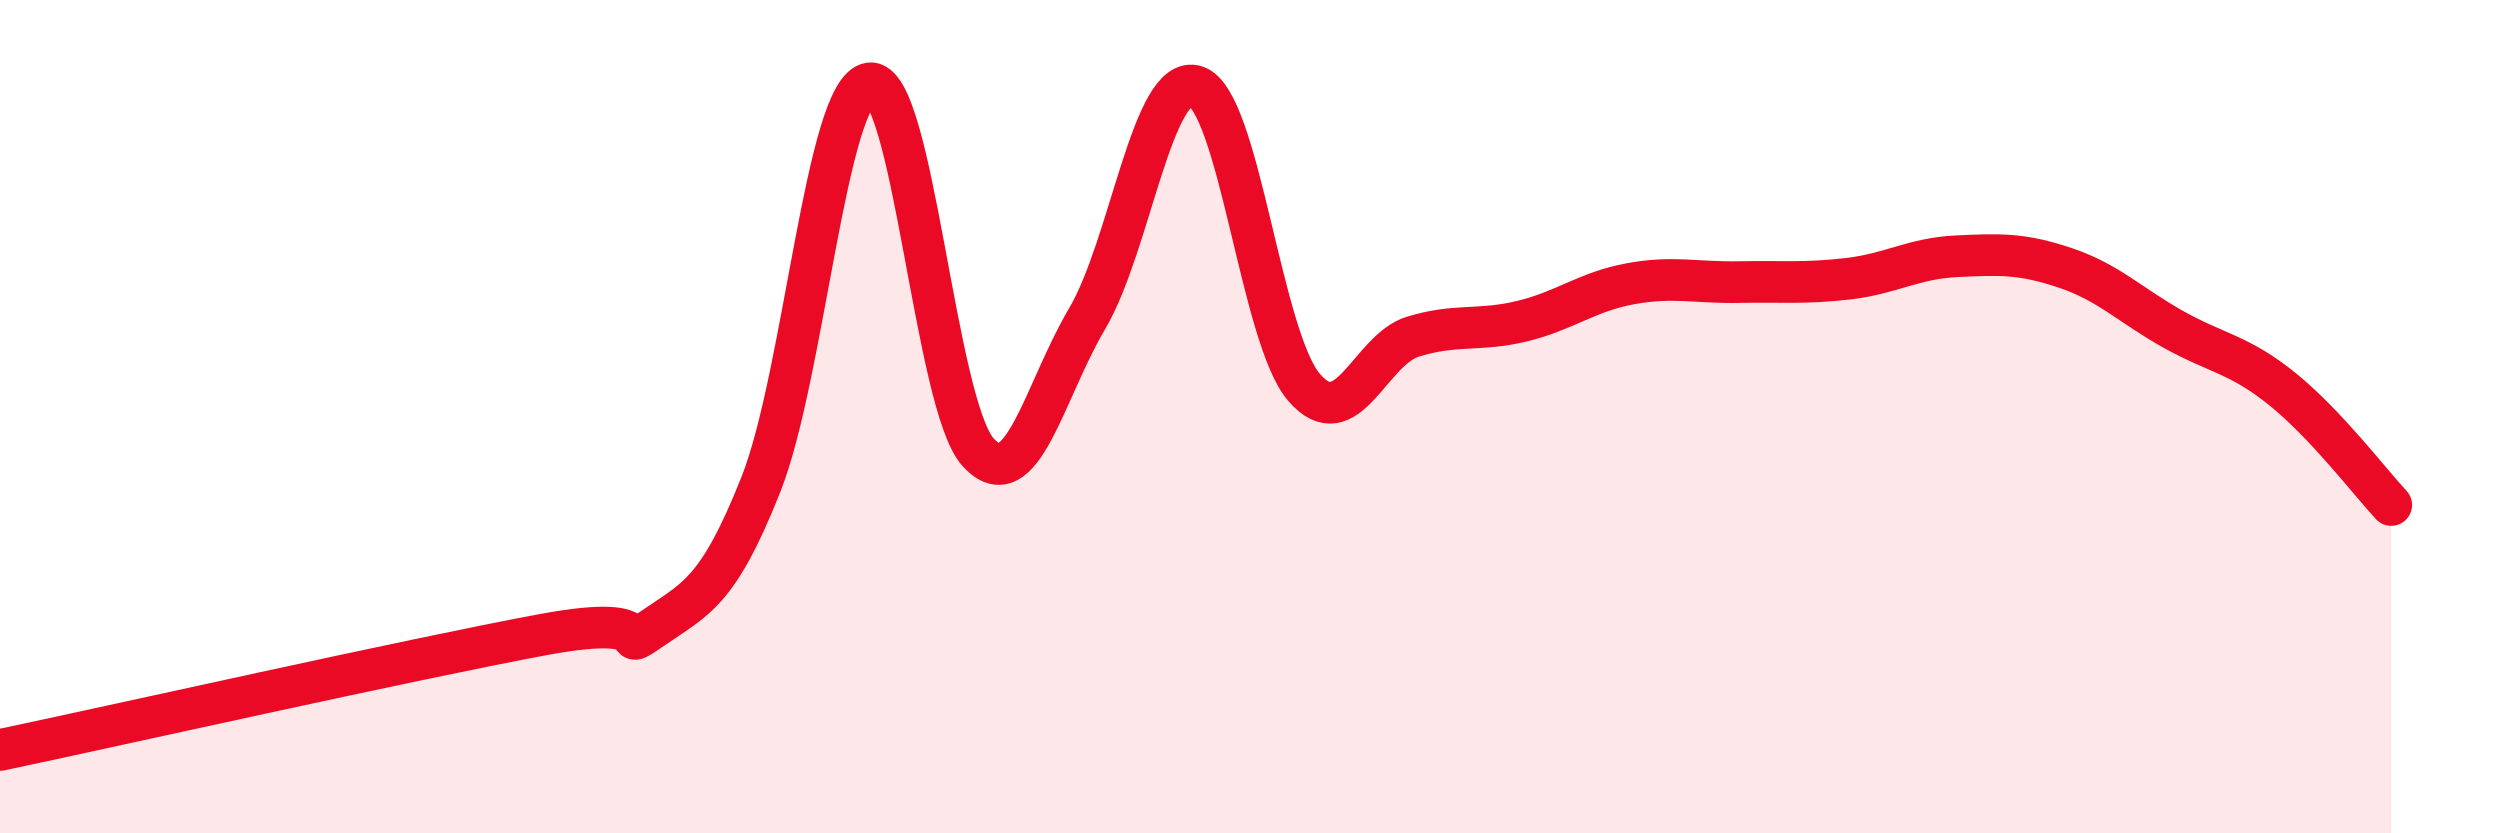
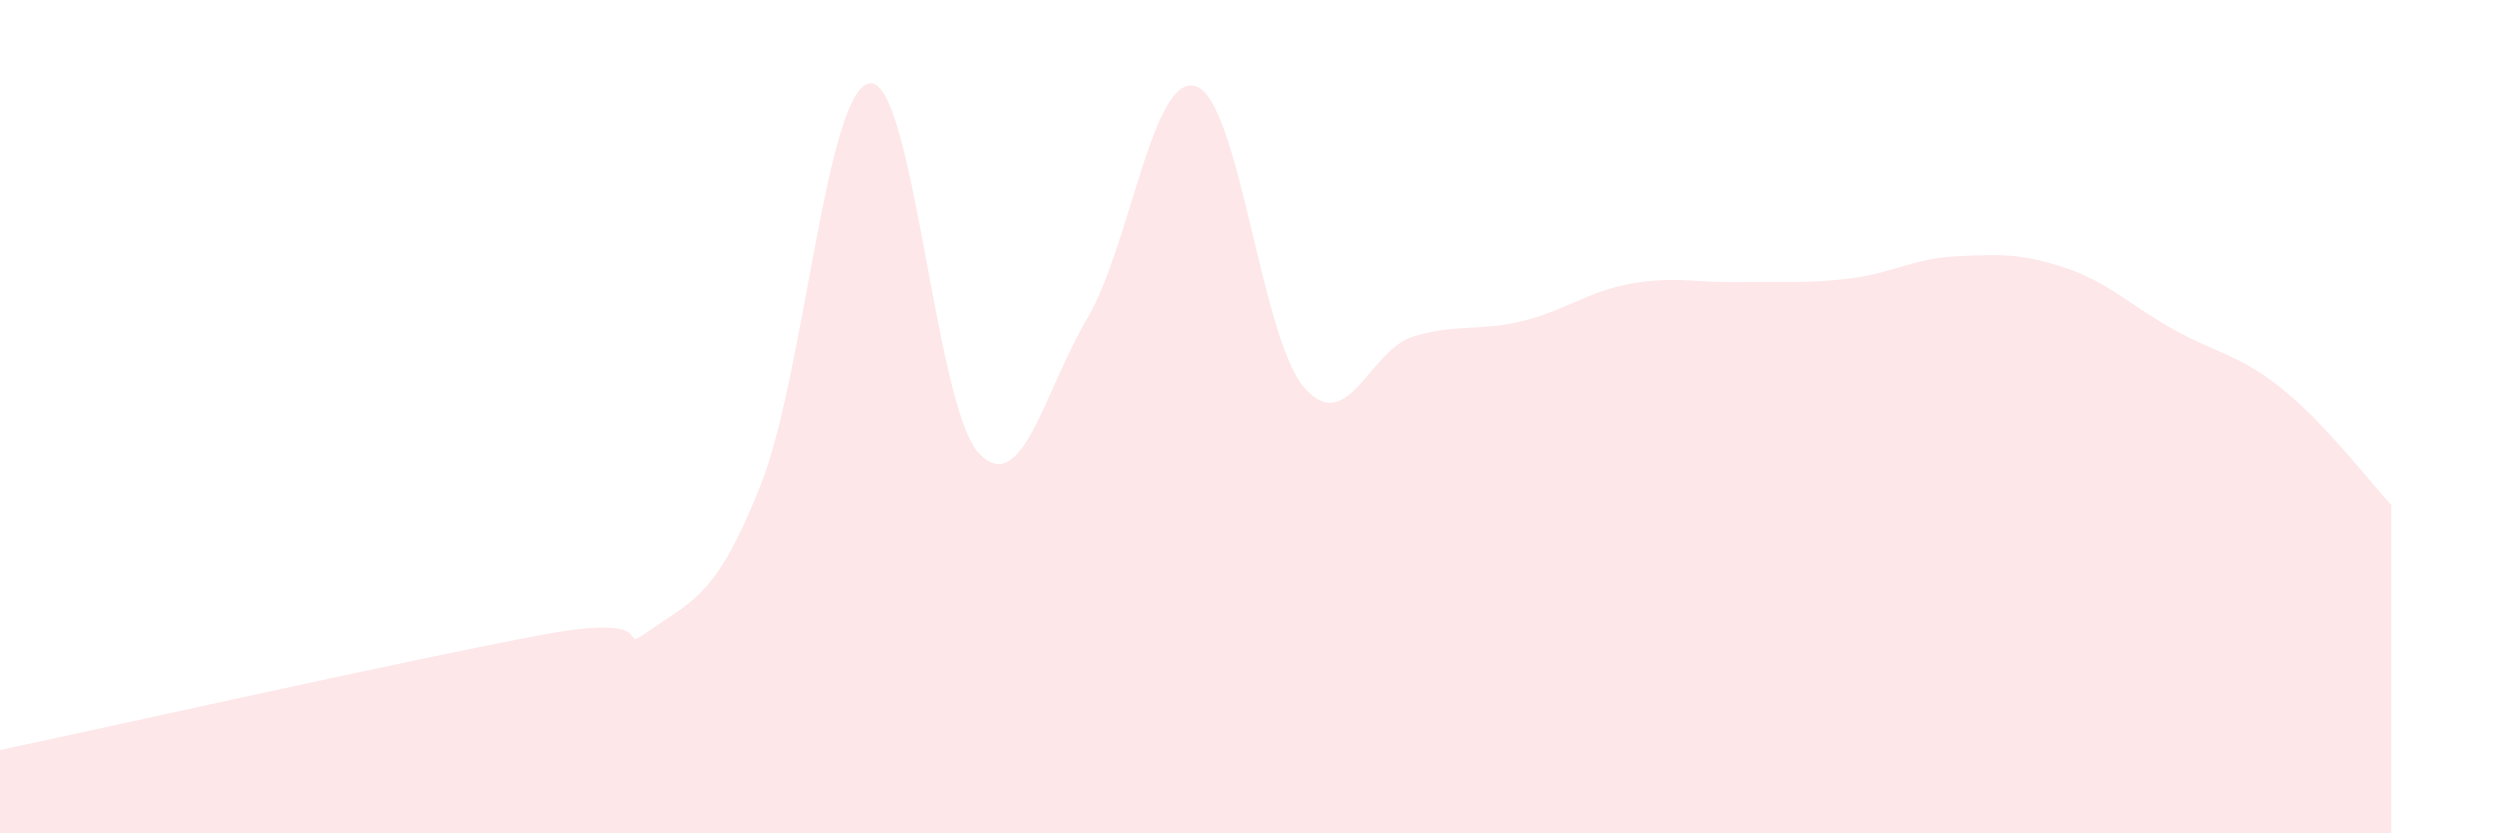
<svg xmlns="http://www.w3.org/2000/svg" width="60" height="20" viewBox="0 0 60 20">
  <path d="M 0,18 C 2.61,17.45 9.91,15.81 13.04,15.23 C 16.17,14.65 14.61,15.81 15.65,15.09 C 16.69,14.37 17.22,14.25 18.26,11.63 C 19.3,9.01 19.83,2.15 20.87,2 C 21.91,1.85 22.44,9.73 23.48,10.86 C 24.52,11.99 25.05,9.41 26.09,7.65 C 27.13,5.89 27.66,1.74 28.7,2.07 C 29.74,2.4 30.26,8.1 31.3,9.3 C 32.34,10.5 32.87,8.4 33.91,8.08 C 34.95,7.76 35.48,7.96 36.52,7.71 C 37.56,7.46 38.09,7 39.13,6.81 C 40.17,6.62 40.7,6.79 41.74,6.77 C 42.78,6.75 43.31,6.81 44.35,6.69 C 45.39,6.57 45.92,6.2 46.96,6.15 C 48,6.1 48.53,6.08 49.57,6.43 C 50.61,6.78 51.13,7.33 52.17,7.91 C 53.21,8.49 53.74,8.5 54.78,9.34 C 55.82,10.18 56.87,11.56 57.39,12.12L57.39 20L0 20Z" fill="#EB0A25" opacity="0.1" stroke-linecap="round" stroke-linejoin="round" />
-   <path d="M 0,18 C 2.61,17.45 9.91,15.81 13.04,15.23 C 16.17,14.65 14.61,15.81 15.65,15.09 C 16.69,14.37 17.22,14.25 18.26,11.63 C 19.3,9.01 19.83,2.15 20.87,2 C 21.91,1.85 22.44,9.73 23.48,10.86 C 24.52,11.99 25.05,9.41 26.09,7.65 C 27.13,5.89 27.66,1.74 28.7,2.07 C 29.74,2.4 30.26,8.1 31.3,9.3 C 32.34,10.5 32.87,8.4 33.91,8.08 C 34.95,7.76 35.48,7.96 36.52,7.71 C 37.56,7.46 38.09,7 39.13,6.81 C 40.17,6.62 40.7,6.79 41.74,6.77 C 42.78,6.75 43.31,6.81 44.35,6.69 C 45.39,6.57 45.92,6.2 46.96,6.15 C 48,6.1 48.53,6.08 49.57,6.43 C 50.61,6.78 51.13,7.33 52.17,7.91 C 53.21,8.49 53.74,8.5 54.78,9.34 C 55.82,10.18 56.87,11.56 57.39,12.12" stroke="#EB0A25" stroke-width="1" fill="none" stroke-linecap="round" stroke-linejoin="round" />
</svg>